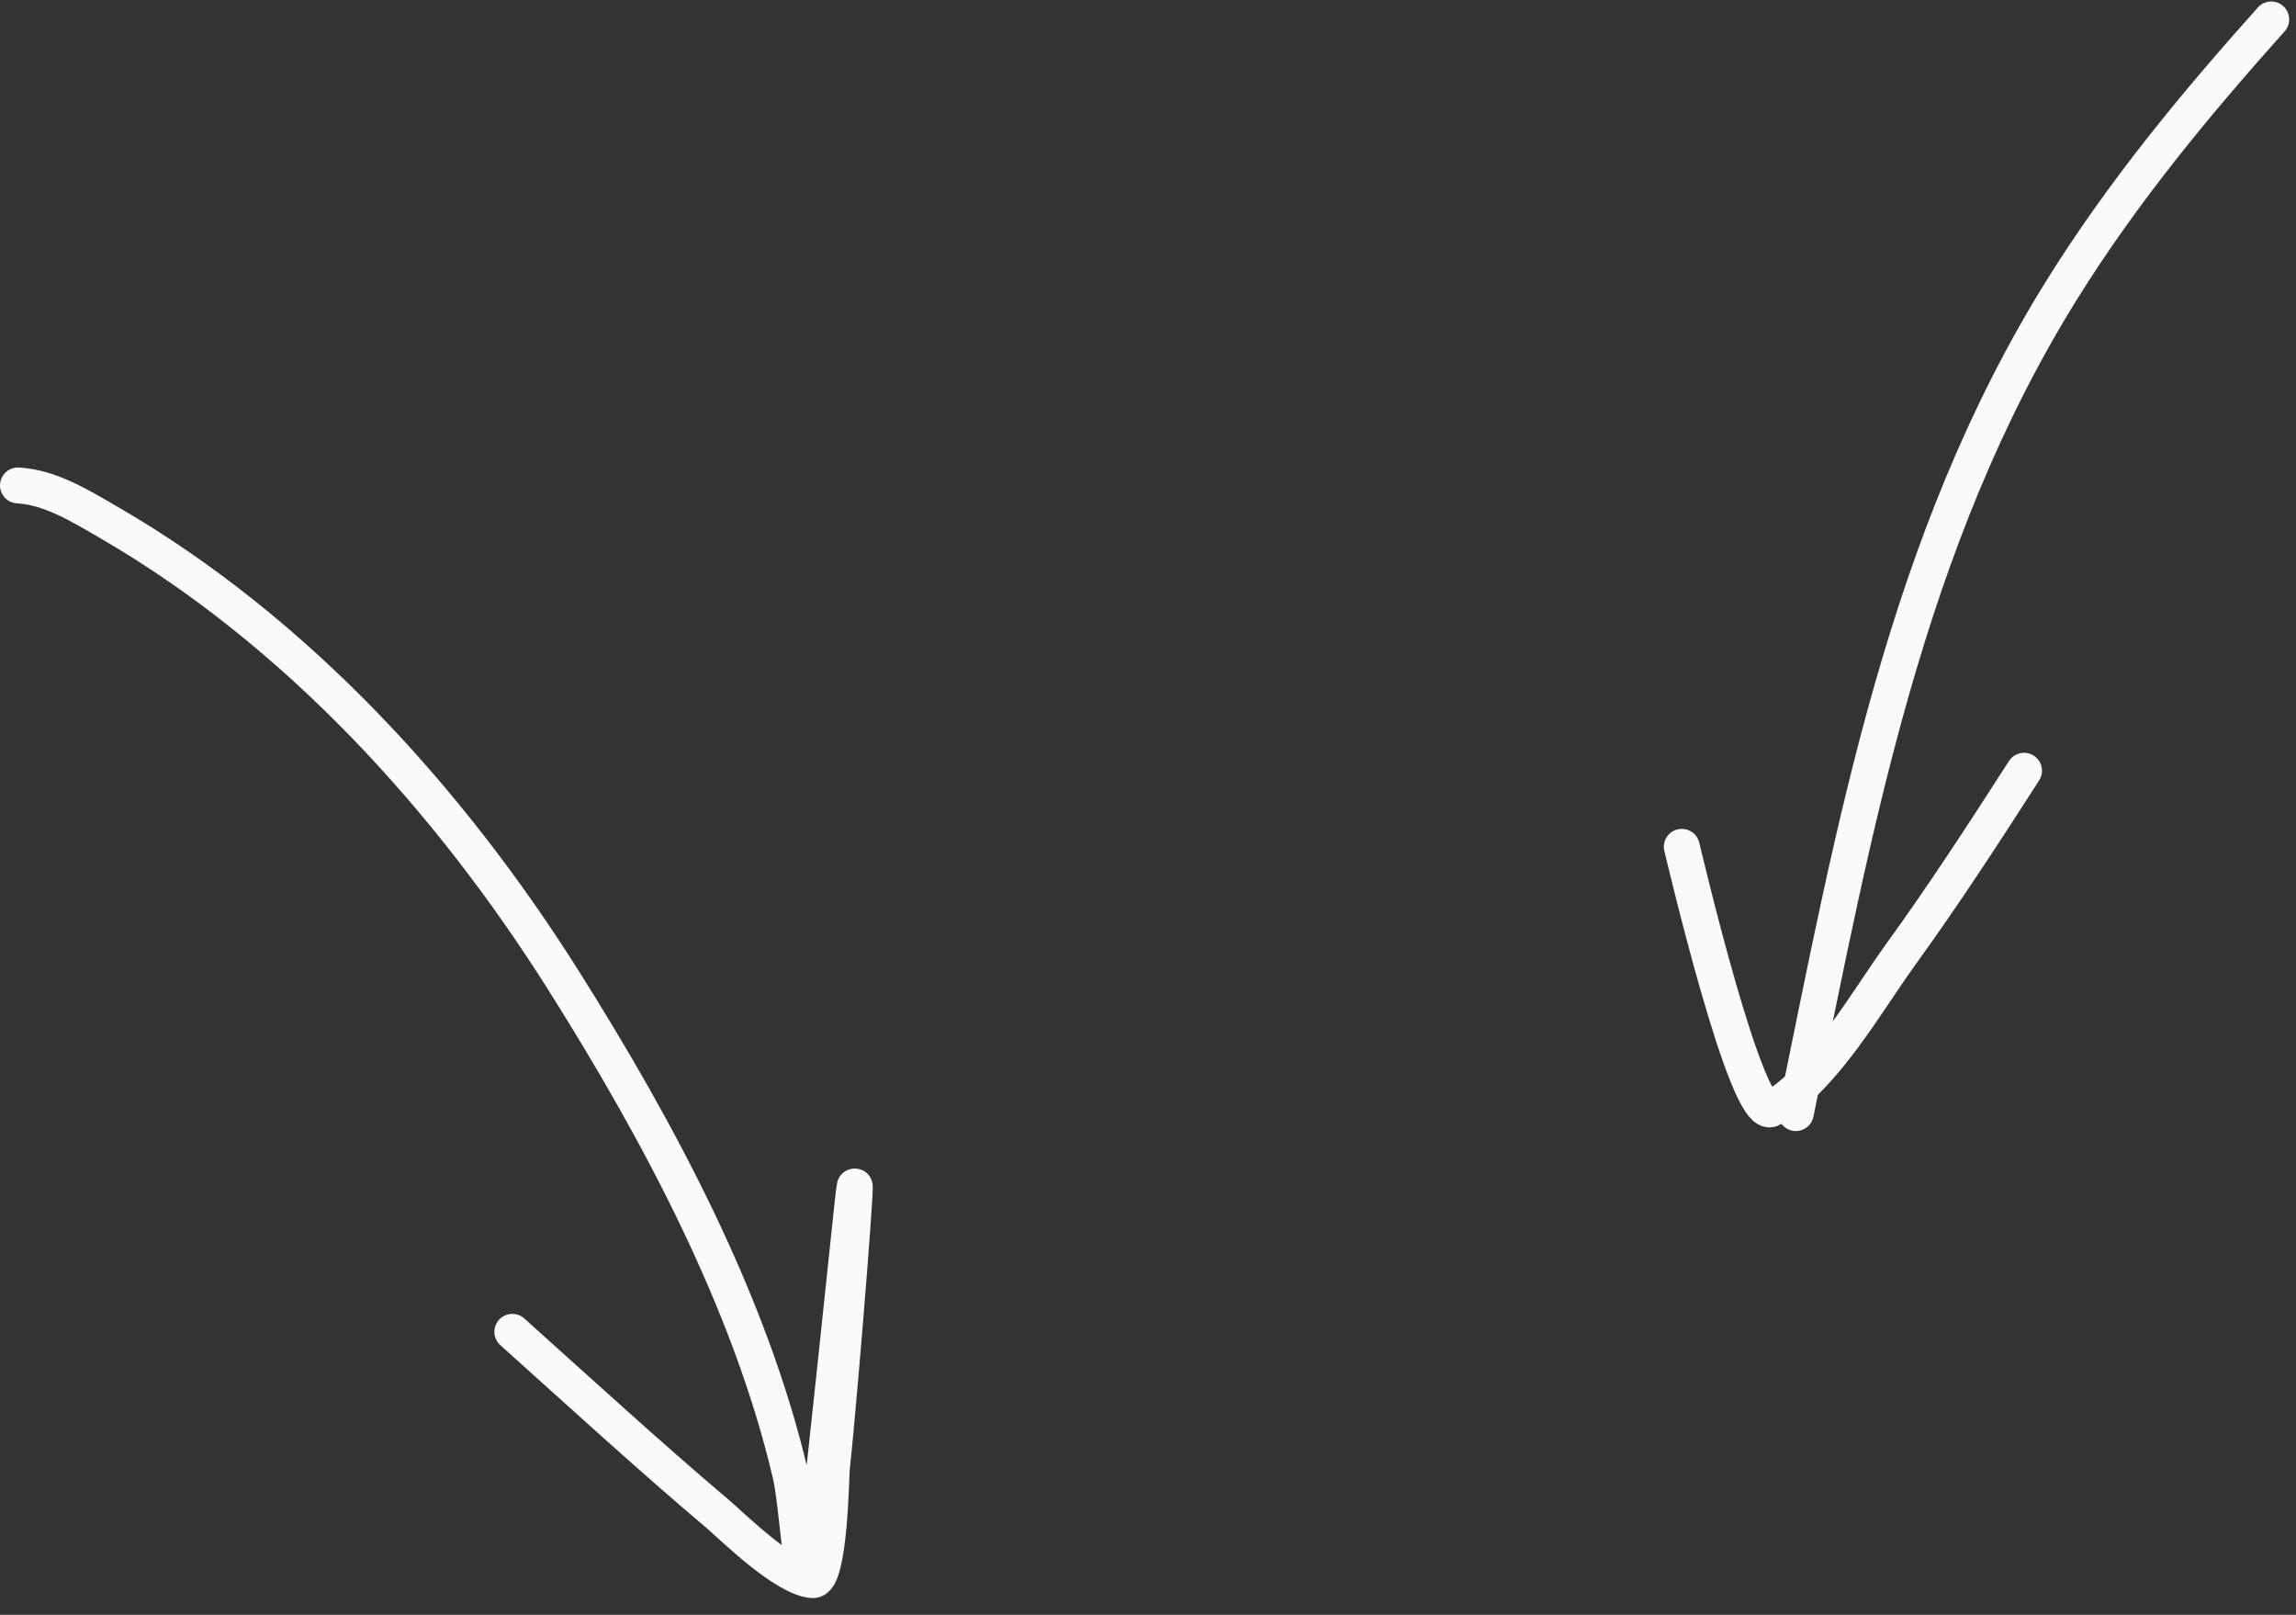
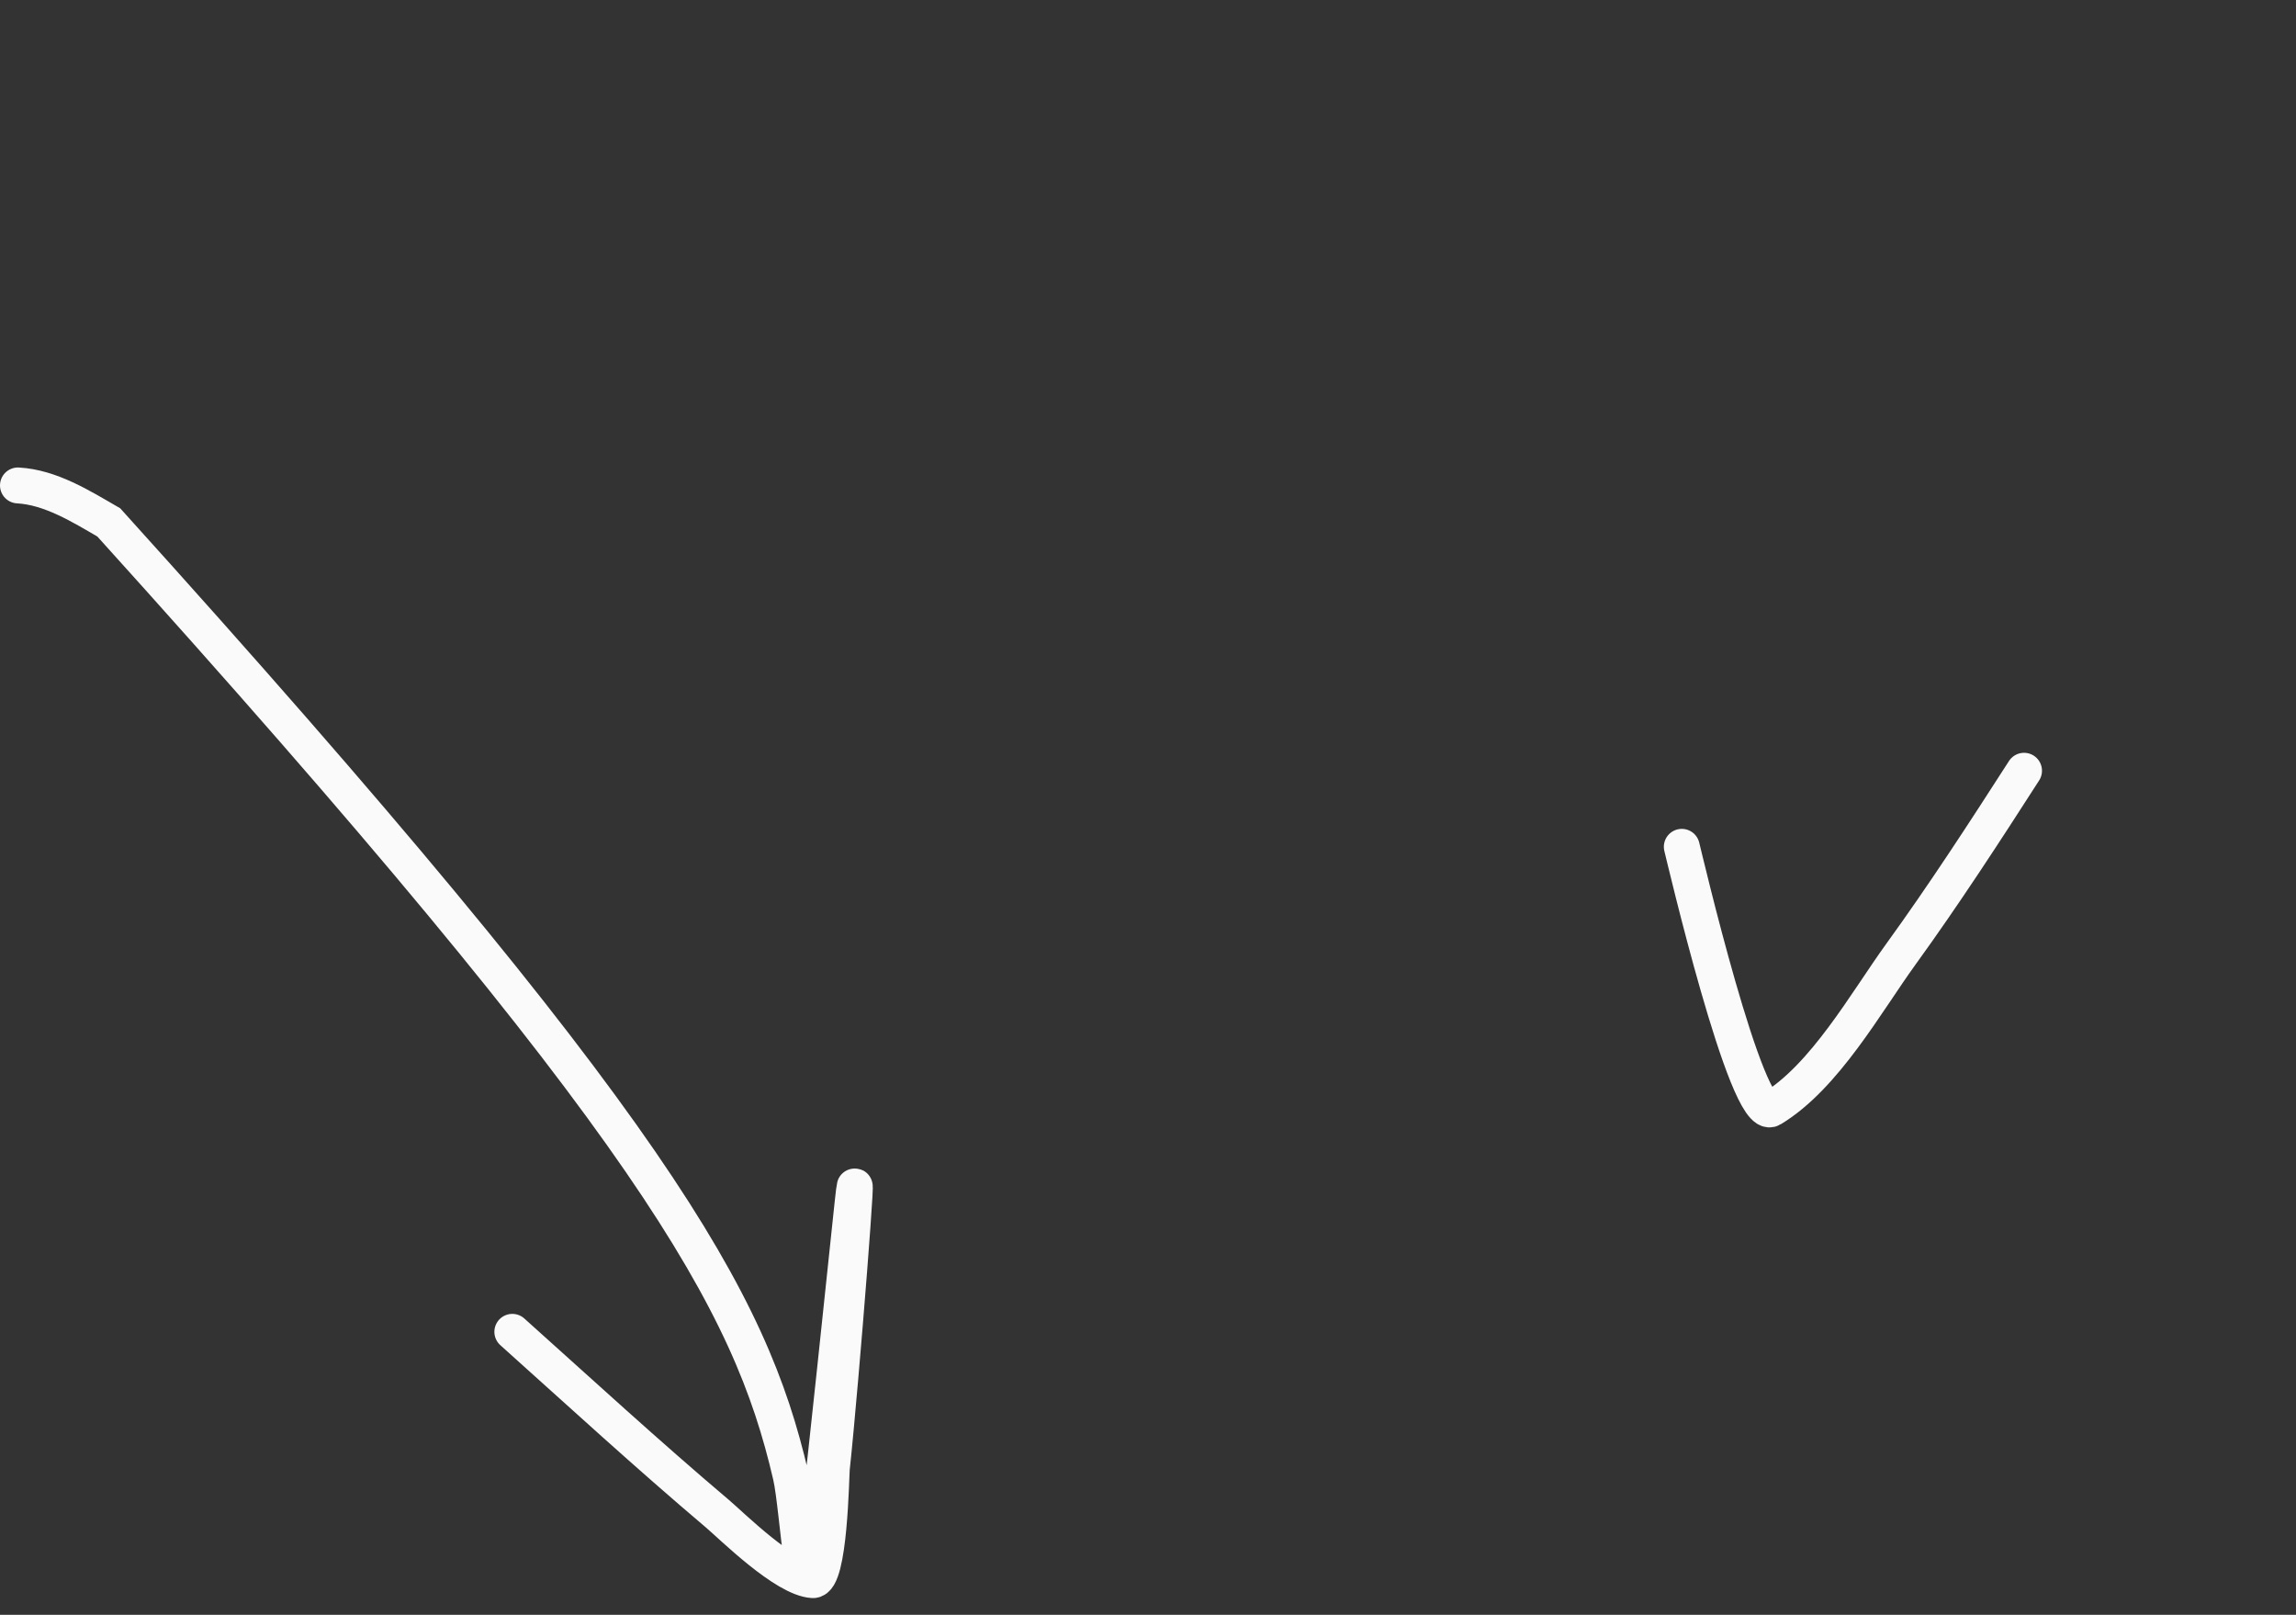
<svg xmlns="http://www.w3.org/2000/svg" width="128" height="90" viewBox="0 0 128 90" fill="none">
  <rect x="0" y="0" width="128" height="90" fill="#333333" stroke="none" />
-   <path d="M1 27.055C2.823 27.156 4.522 28.223 6.065 29.116C16.494 35.15 25.04 44.534 31.418 54.646C36.669 62.97 41.825 72.555 44.08 82.237C44.528 84.16 44.827 91.774 45.523 85.711C46.233 79.514 46.865 73.304 47.525 67.101C48.045 62.206 46.901 76.93 46.376 81.824C46.334 82.219 46.265 88.12 45.316 88.067C43.749 87.98 40.802 85.047 39.987 84.357C36.108 81.075 32.345 77.619 28.561 74.227" stroke="#FAFAFA" stroke-width="2" stroke-linecap="round" />
-   <path d="M100.117 62.037C103.382 46.105 106.231 30.136 114.958 16.13C118.344 10.697 122.368 5.834 126.619 1.083" stroke="#FAFAFA" stroke-width="2" stroke-linecap="round" />
+   <path d="M1 27.055C2.823 27.156 4.522 28.223 6.065 29.116C36.669 62.97 41.825 72.555 44.08 82.237C44.528 84.16 44.827 91.774 45.523 85.711C46.233 79.514 46.865 73.304 47.525 67.101C48.045 62.206 46.901 76.93 46.376 81.824C46.334 82.219 46.265 88.12 45.316 88.067C43.749 87.98 40.802 85.047 39.987 84.357C36.108 81.075 32.345 77.619 28.561 74.227" stroke="#FAFAFA" stroke-width="2" stroke-linecap="round" />
  <path d="M93.758 47.196C93.871 47.622 97.378 62.64 98.764 61.801C101.741 59.999 104.018 55.881 105.978 53.173C108.382 49.852 110.623 46.402 112.839 42.956" stroke="#FAFAFA" stroke-width="2" stroke-linecap="round" />
</svg>